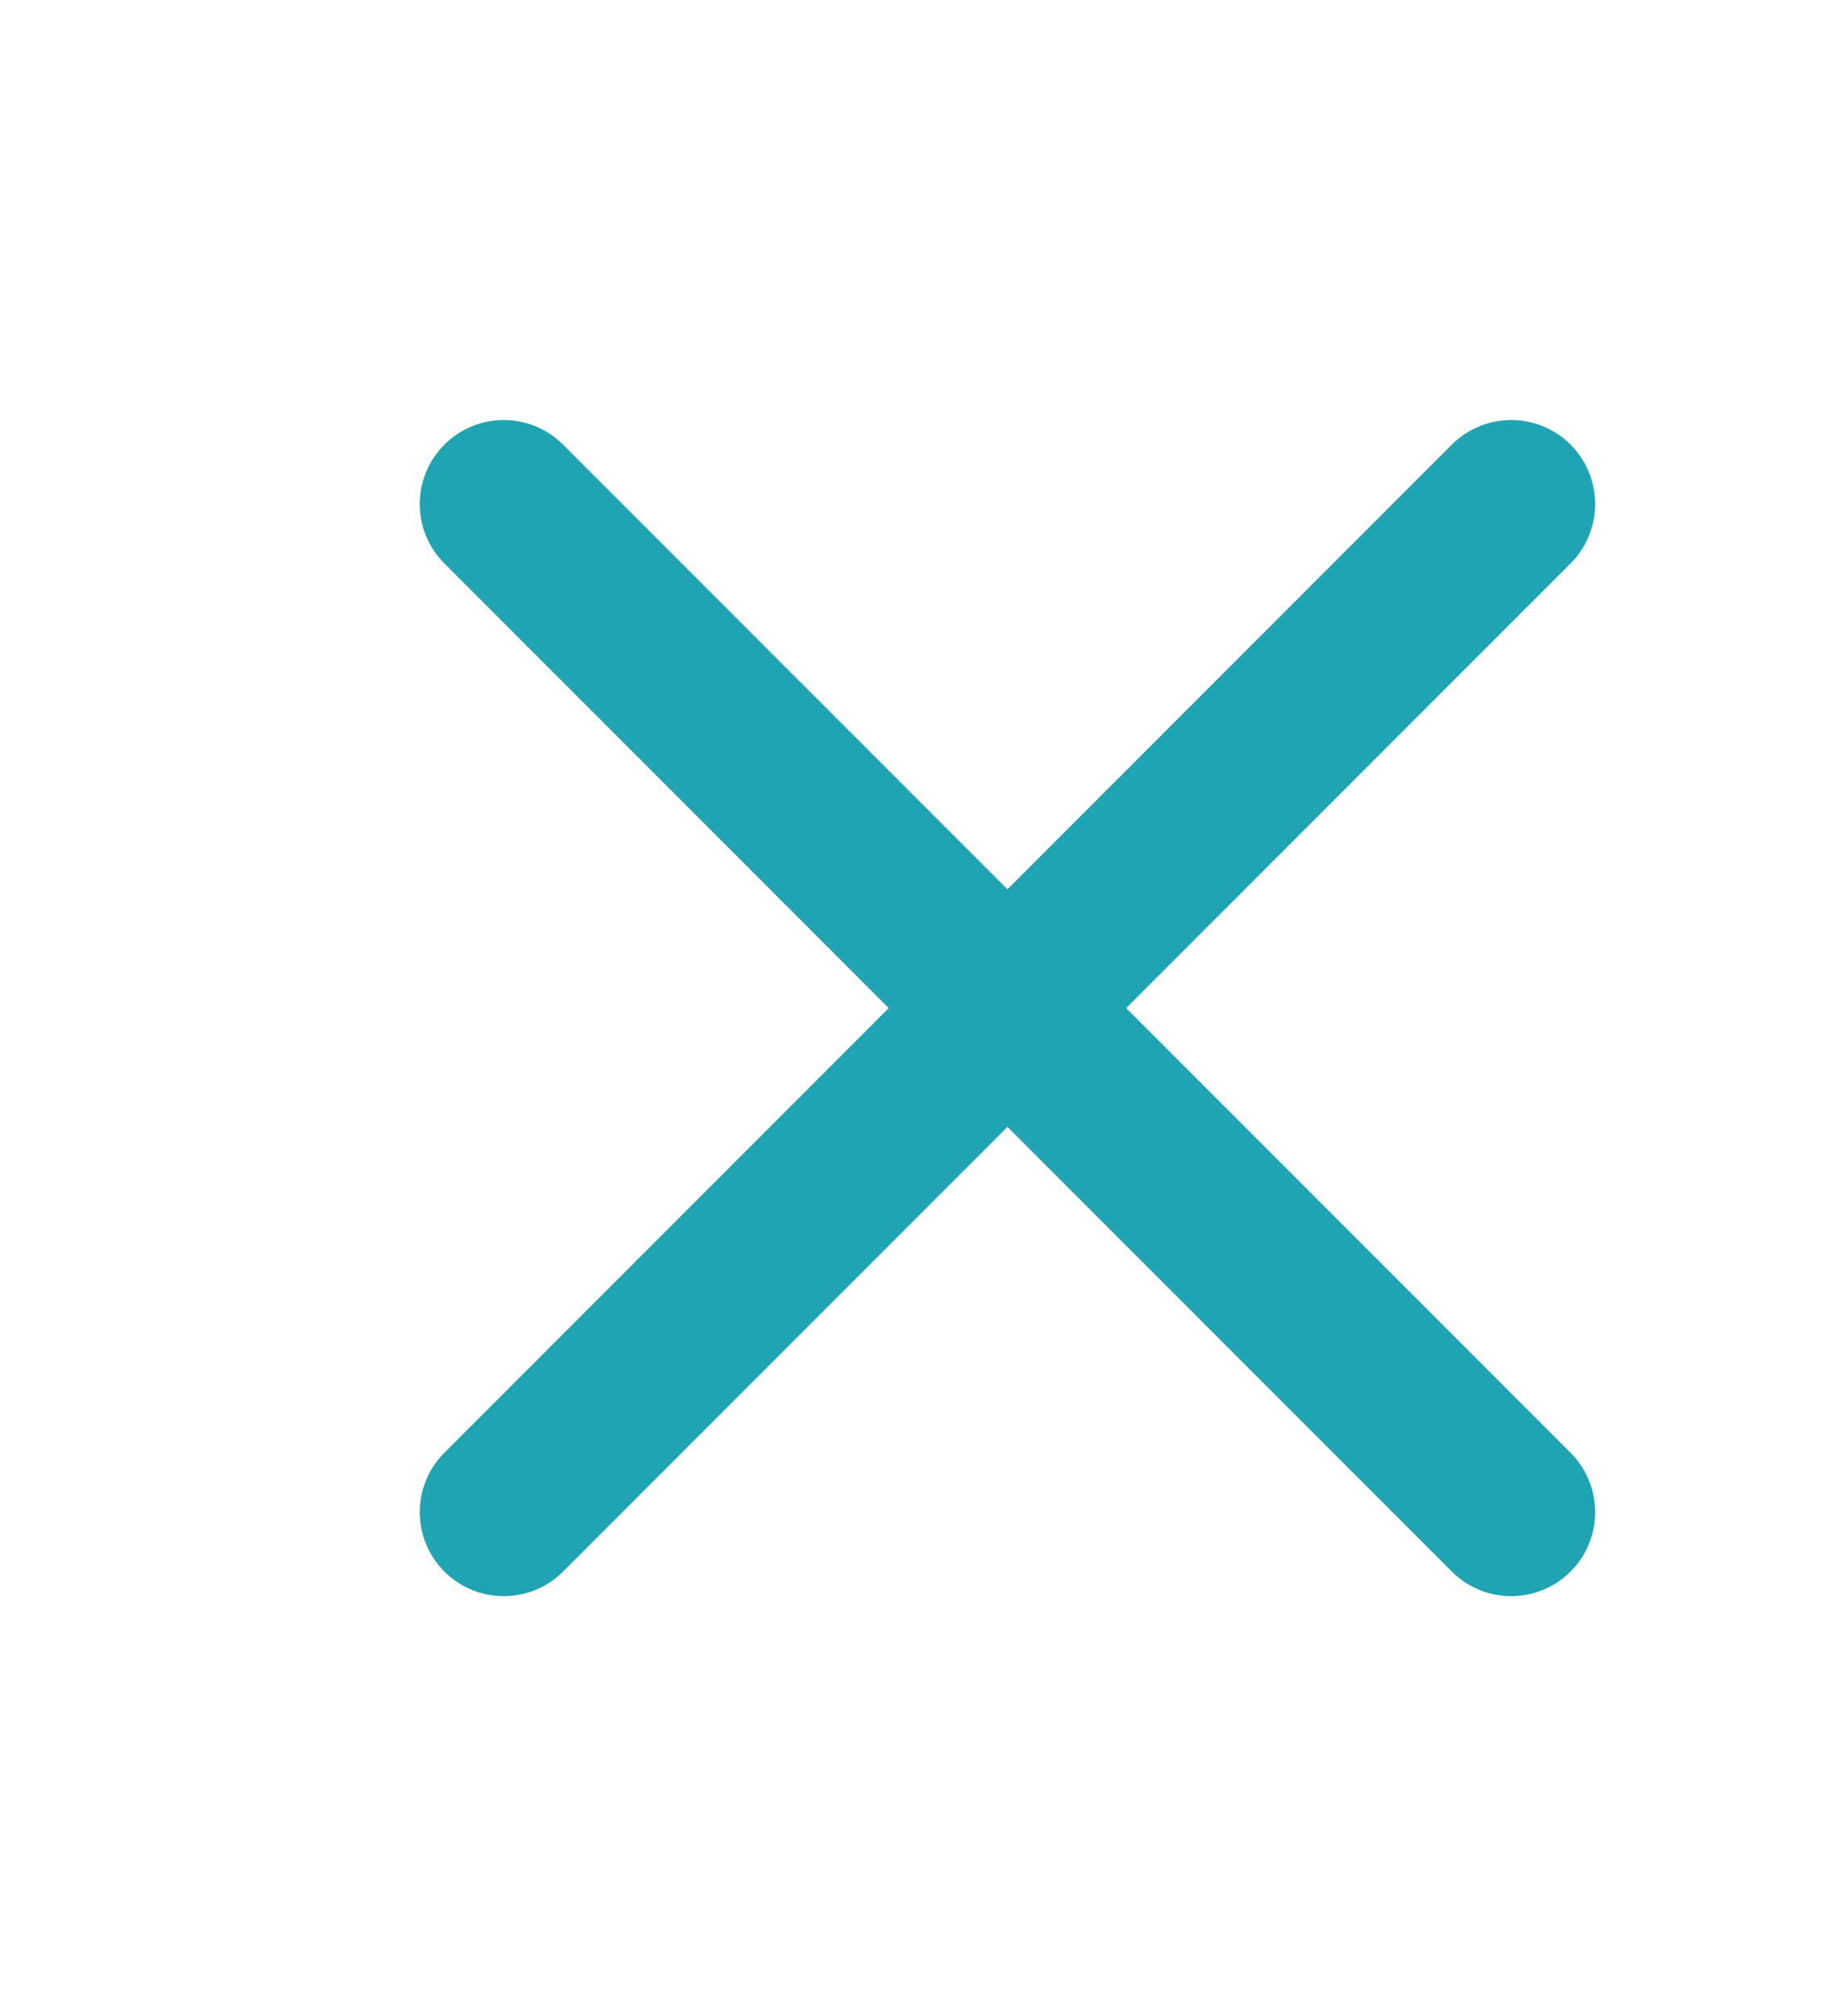
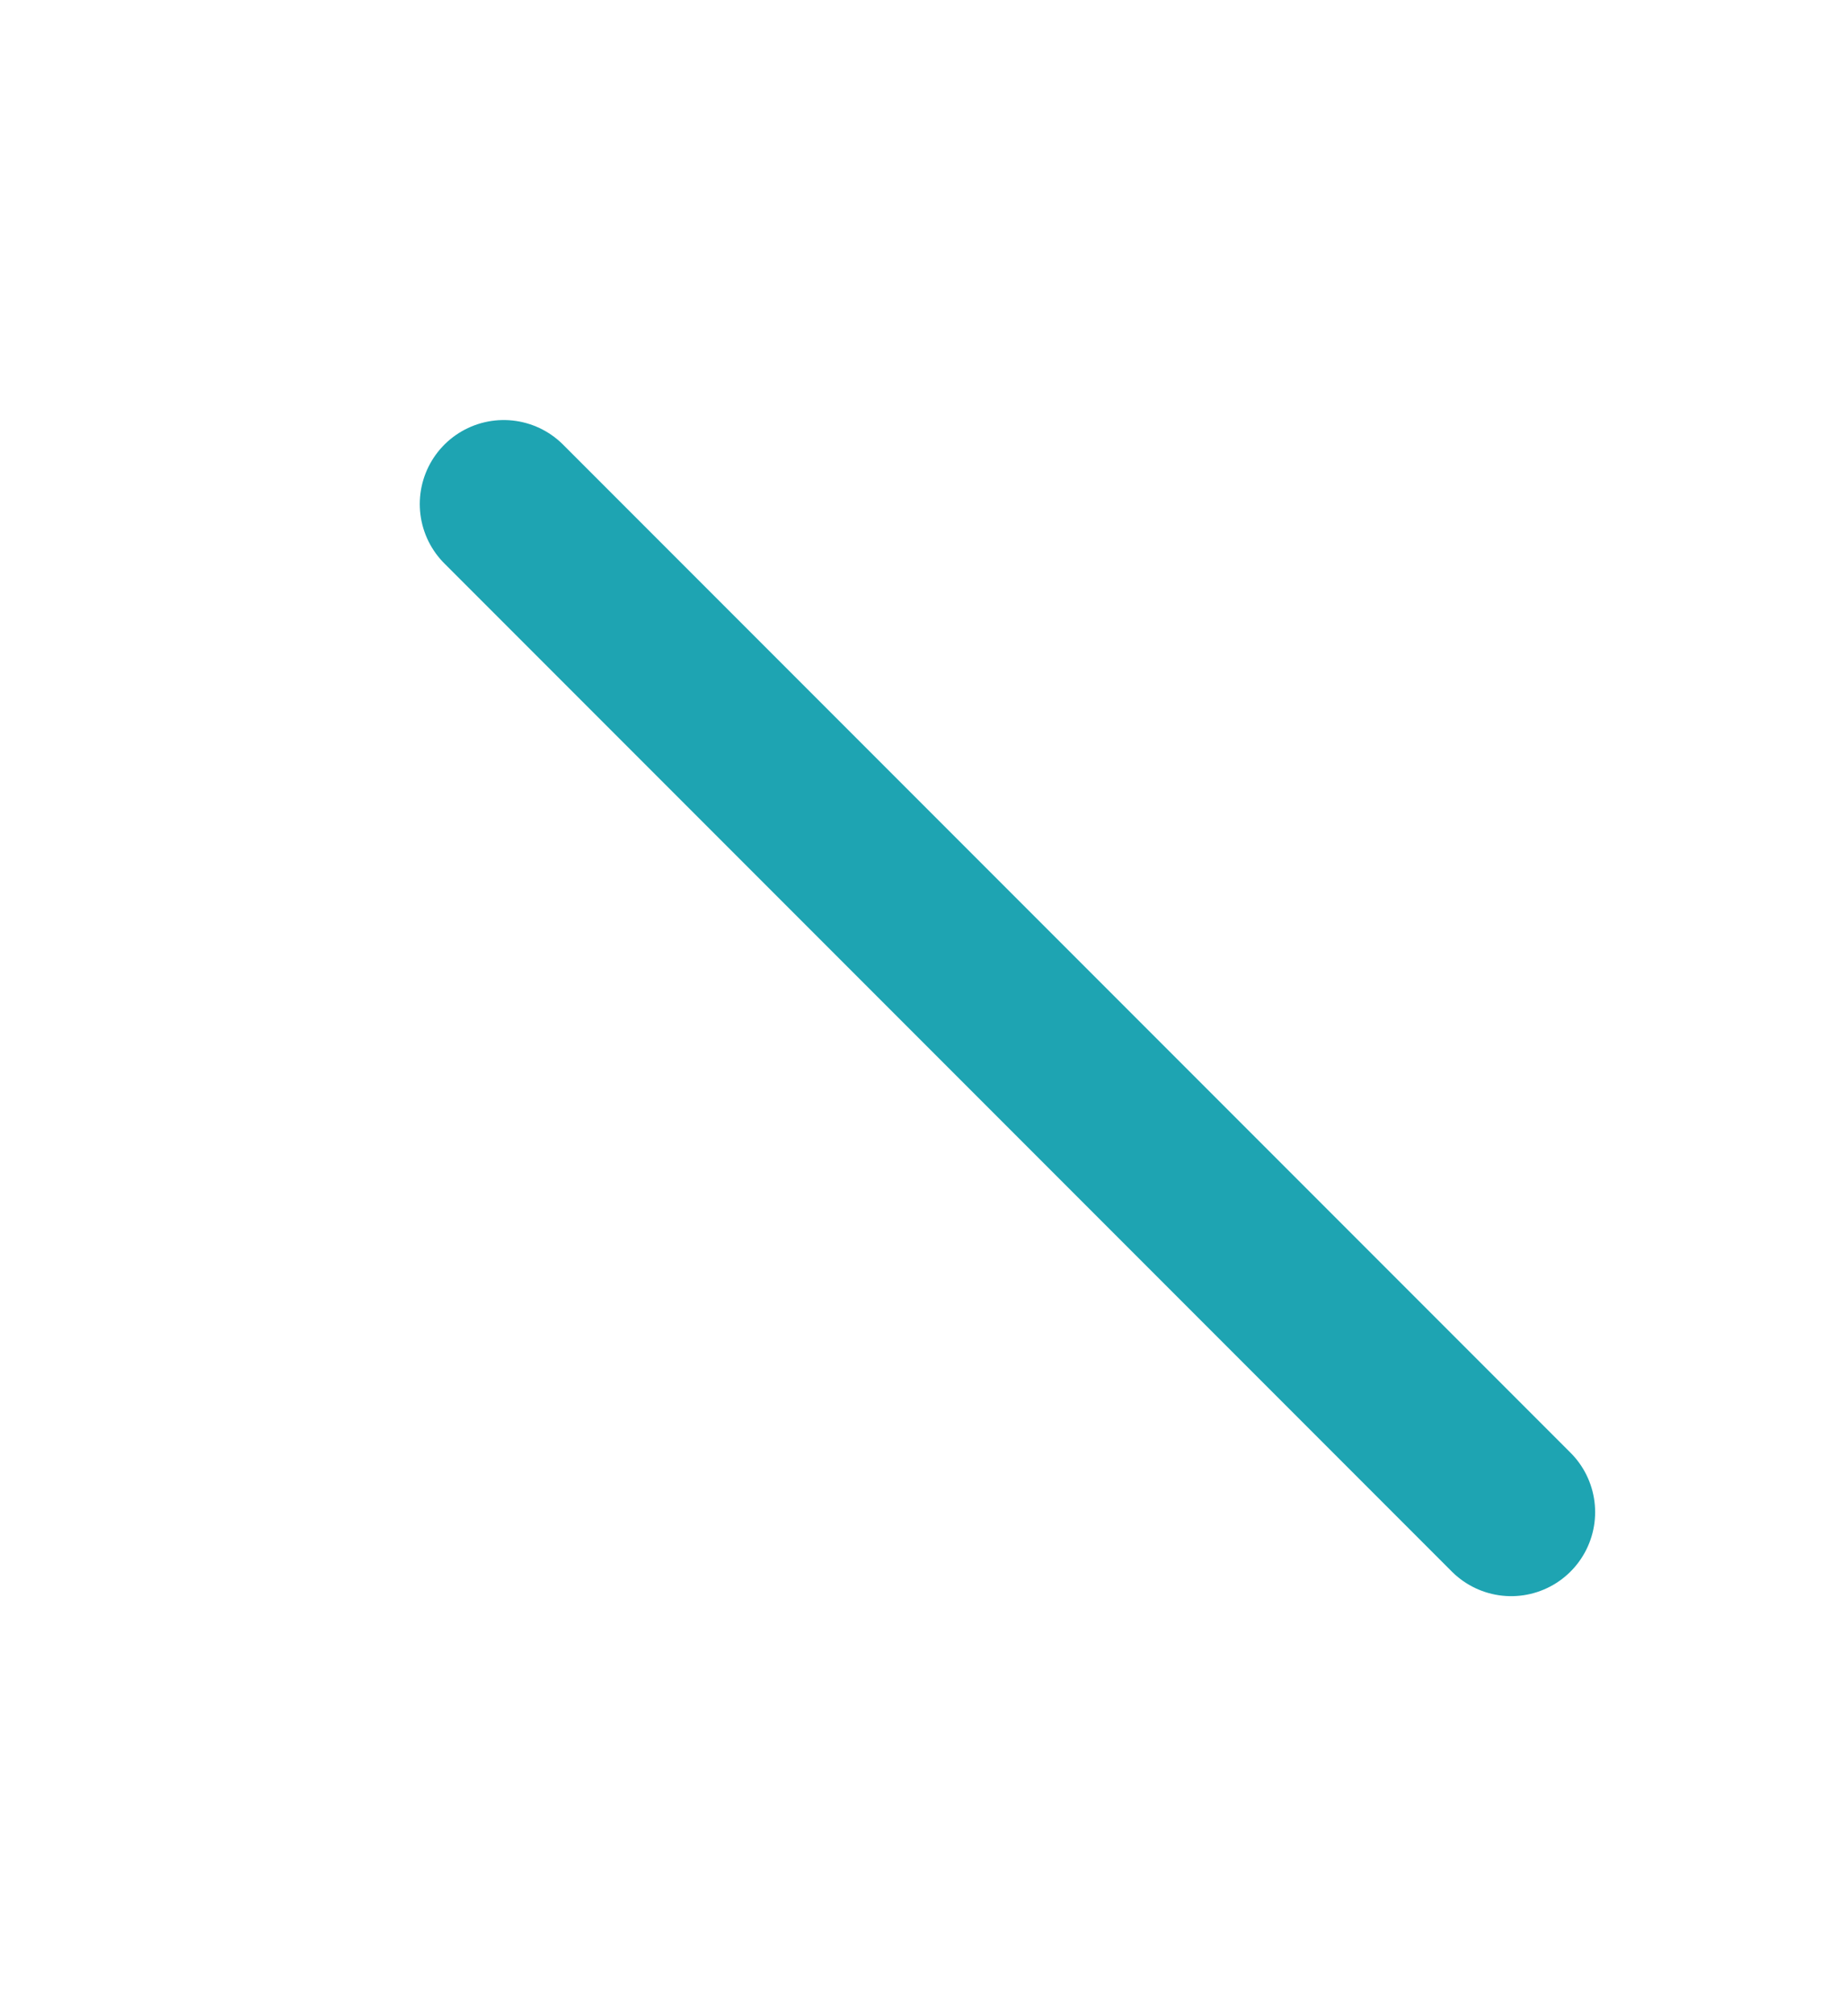
<svg xmlns="http://www.w3.org/2000/svg" width="22" height="24" viewBox="0 0 22 24" fill="none">
  <g id="tabler-icon-x">
-     <path id="icon-x" d="M18 6L6 18M6 6L18 18" stroke="#1EA4B2" stroke-width="2" stroke-linecap="round" stroke-linejoin="round" />
+     <path id="icon-x" d="M18 6M6 6L18 18" stroke="#1EA4B2" stroke-width="2" stroke-linecap="round" stroke-linejoin="round" />
  </g>
</svg>